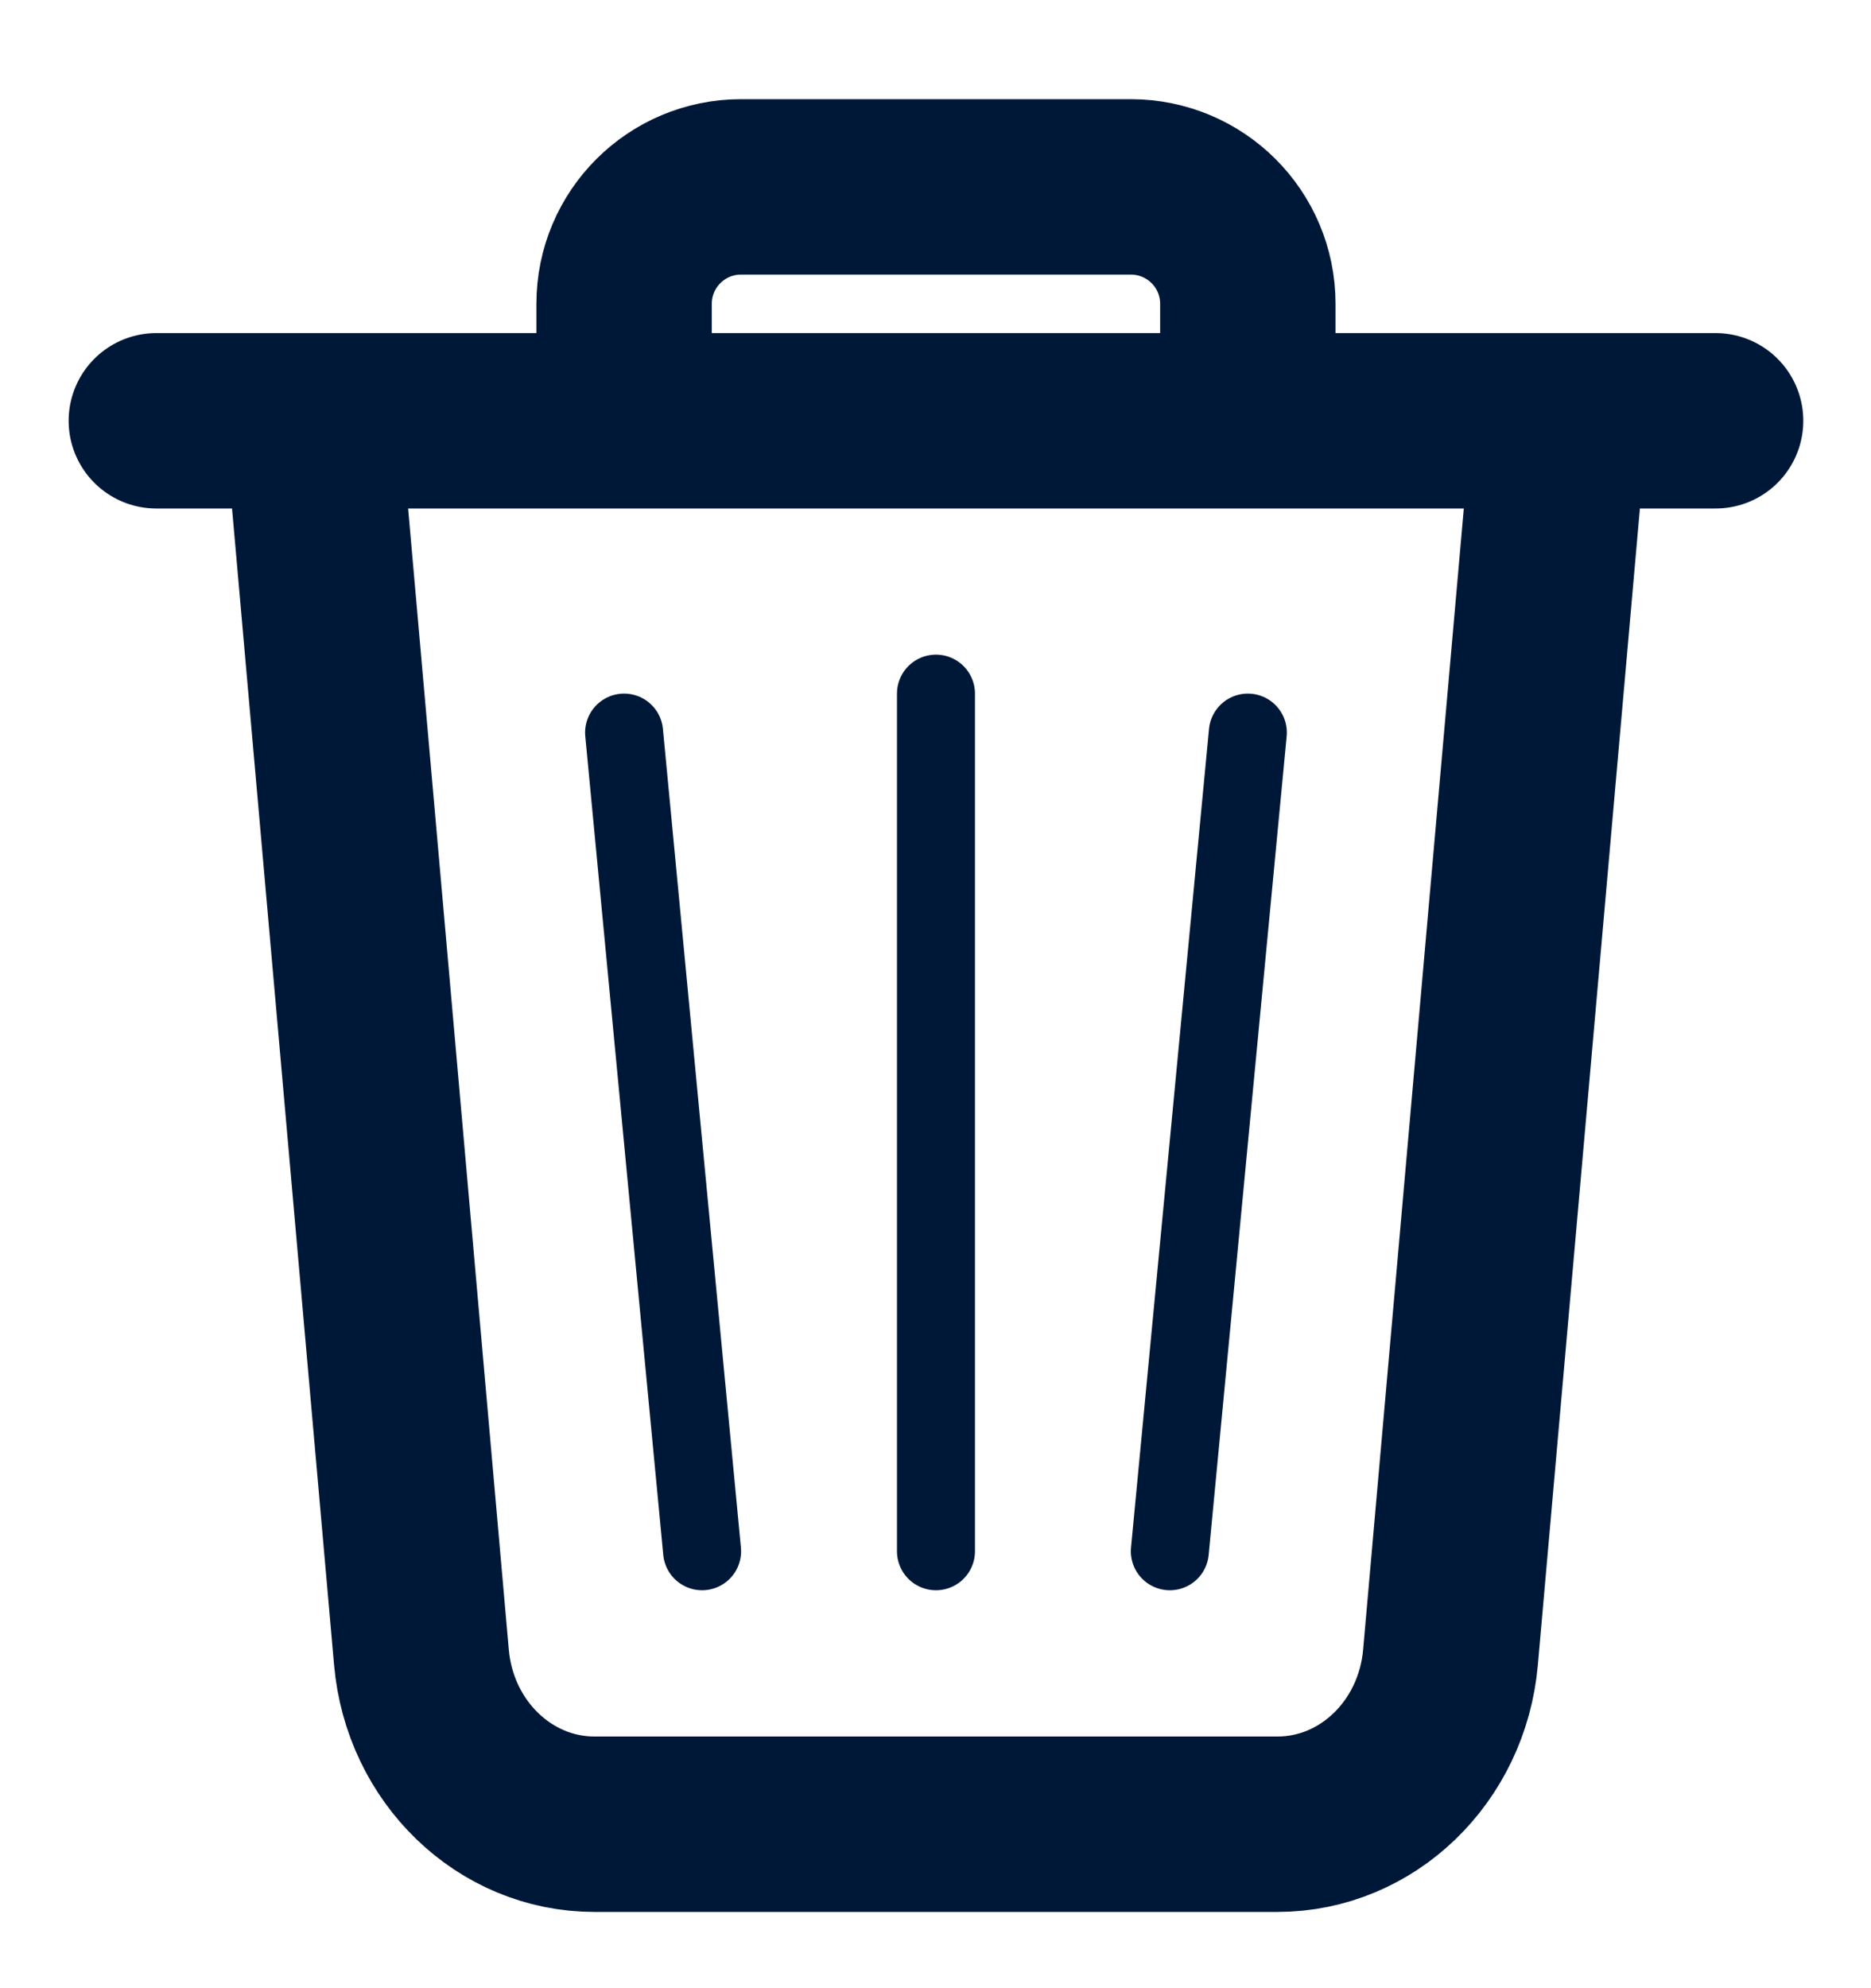
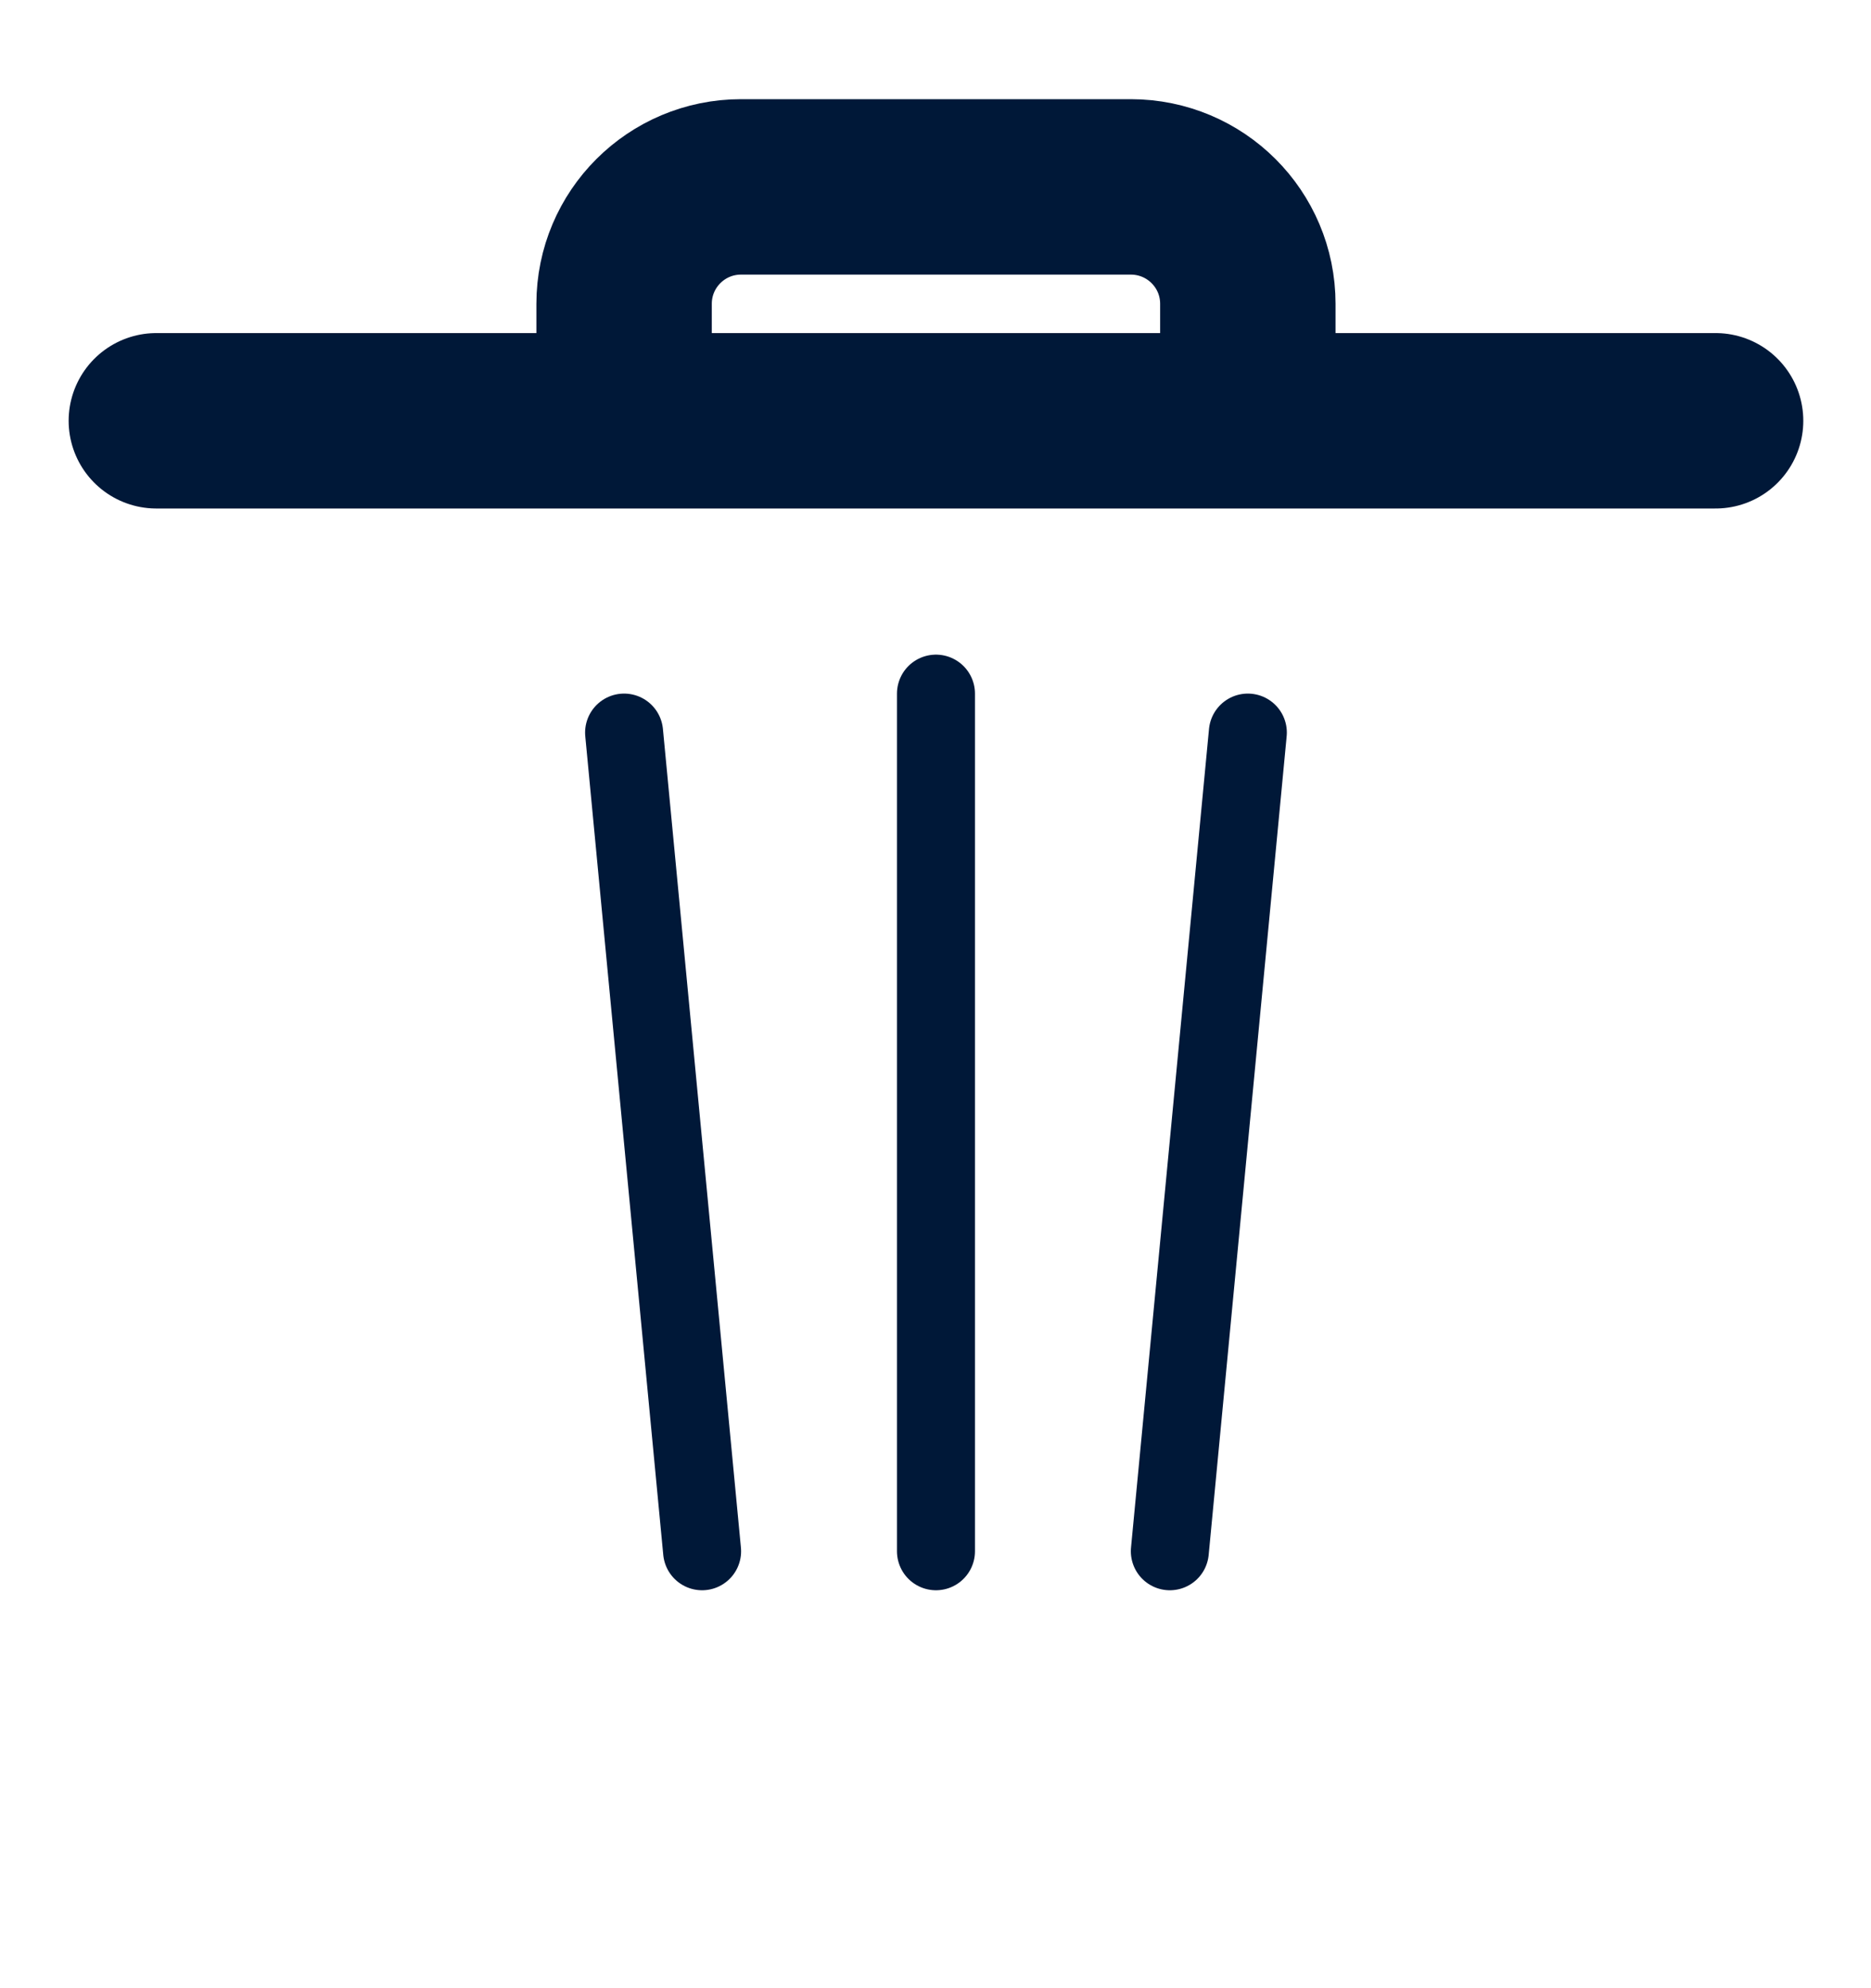
<svg xmlns="http://www.w3.org/2000/svg" width="16" height="17" viewBox="0 0 16 17" fill="none">
  <path d="M1.337 3.598H14.671" stroke="#001838" stroke-width="1.5" stroke-linecap="round" stroke-linejoin="round" />
-   <path d="M2.671 3.598L3.604 14.171C3.675 14.979 4.316 15.598 5.083 15.598H8.671M13.337 3.598L12.404 14.171C12.333 14.979 11.692 15.598 10.925 15.598H7.337" stroke="#001838" stroke-width="1.5" stroke-linecap="round" stroke-linejoin="round" />
  <path d="M8.004 5.931V13.264" stroke="#001838" stroke-width="0.667" stroke-linecap="round" stroke-linejoin="round" />
  <path d="M10.671 6.264L10.004 13.264" stroke="#001838" stroke-width="0.667" stroke-linecap="round" stroke-linejoin="round" />
  <path d="M5.337 6.264L6.004 13.264" stroke="#001838" stroke-width="0.667" stroke-linecap="round" stroke-linejoin="round" />
  <path d="M10.671 3.264V2.598C10.671 2.045 10.223 1.598 9.67 1.598H6.337C5.785 1.598 5.337 2.045 5.337 2.598V3.264" stroke="#001838" stroke-width="1.5" stroke-linecap="round" stroke-linejoin="round" />
</svg>